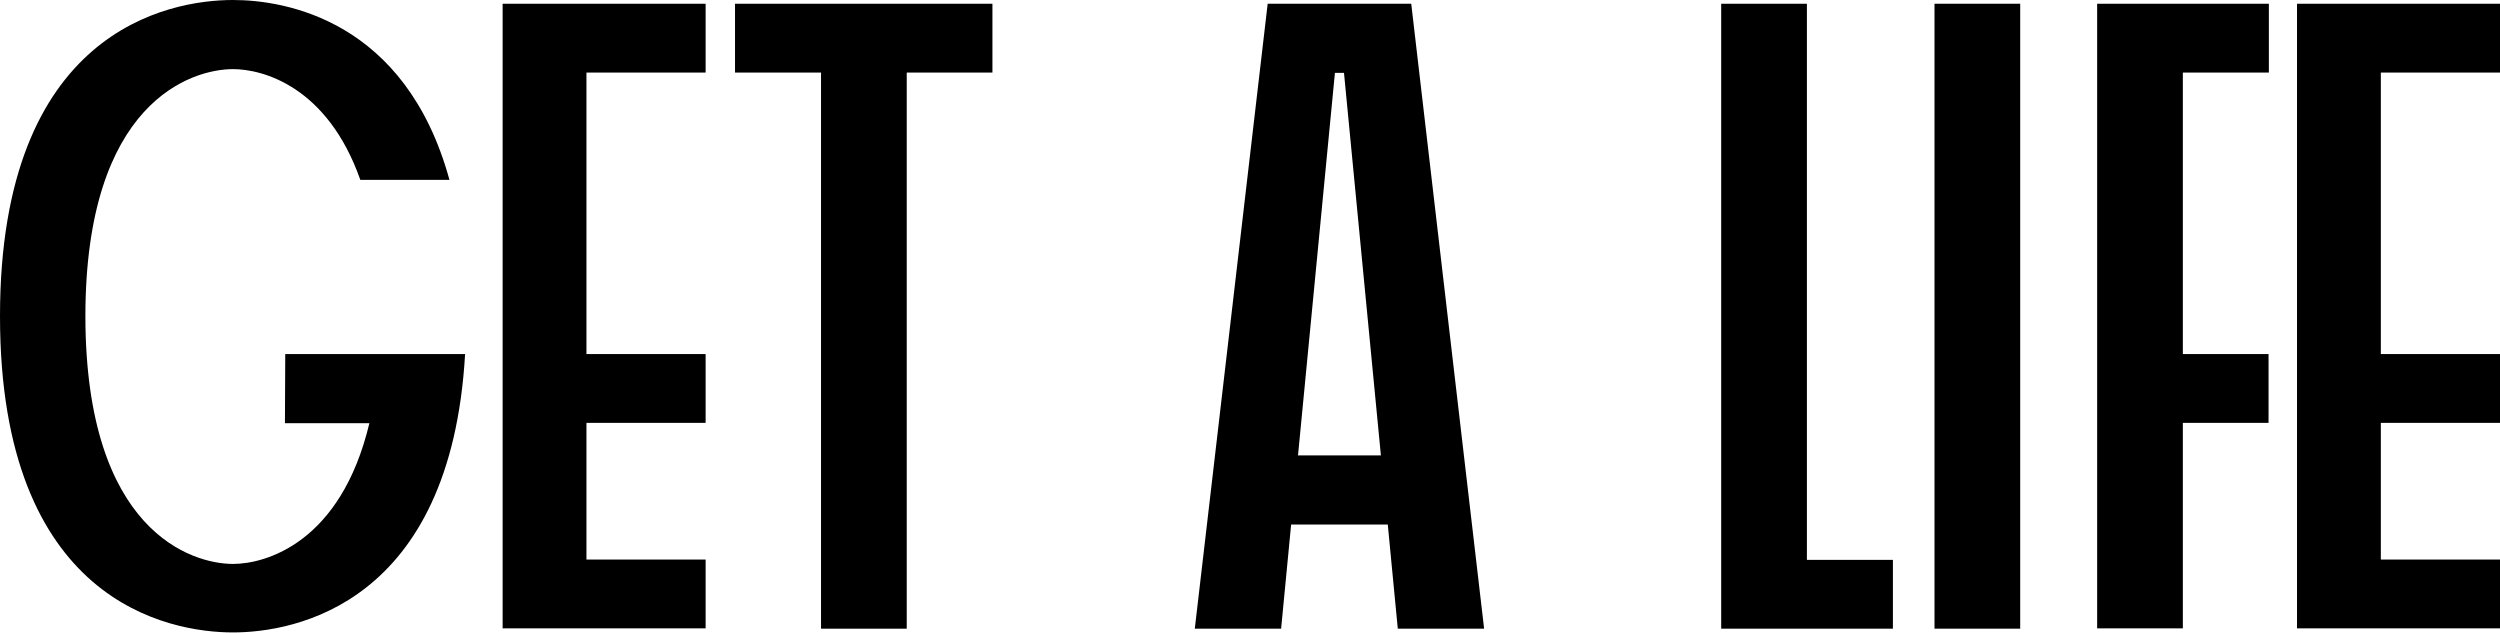
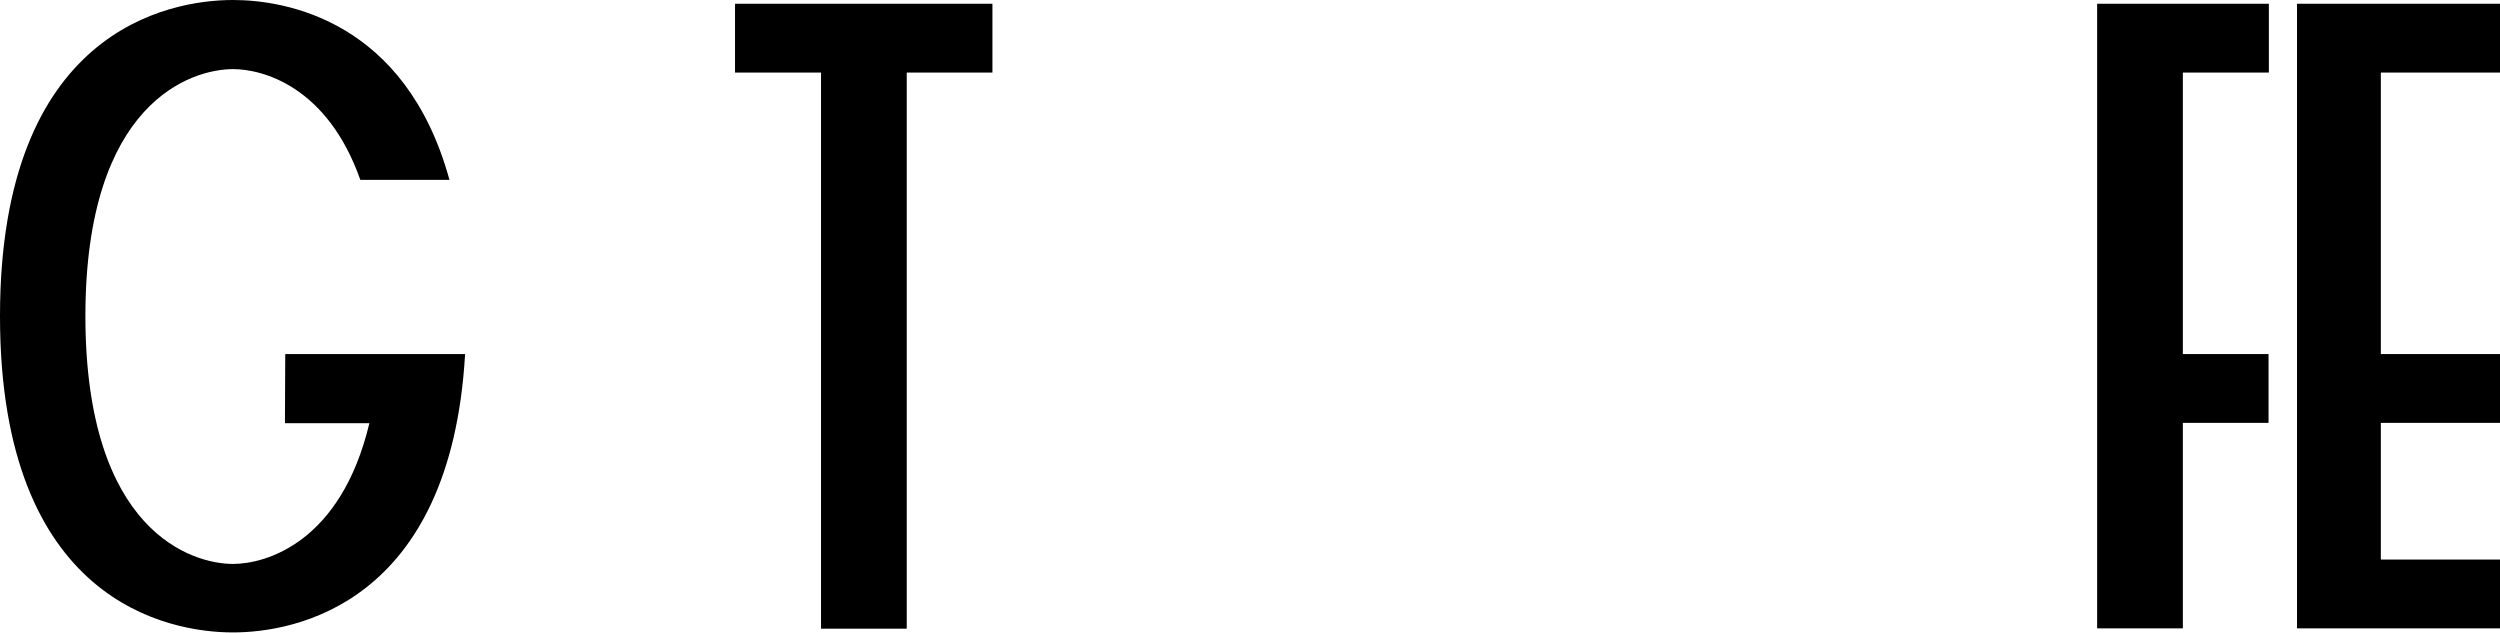
<svg xmlns="http://www.w3.org/2000/svg" version="1.1" id="Layer_1" x="0px" y="0px" viewBox="0 0 79.93 20.23" style="enable-background:new 0 0 79.93 20.23;" xml:space="preserve">
  <g>
-     <path d="M18.75,2.32v9h3.81v2.2h-3.81v4.37h3.81v2.2h-6.49V0.12h6.49v2.2H18.75z" />
    <path d="M31.73,0.12v2.2h-2.74V20.1h-2.74V2.32H23.5v-2.2H31.73z" />
-     <path d="M47.45,20.1h-2.76l-0.32-3.33h-3.09l-0.32,3.33H38.2l2.33-19.98h4.59L47.45,20.1z M44.15,14.56L42.97,2.33h-0.29   l-1.18,12.23H44.15z" />
-     <path d="M60.52,17.9v2.2h-5.49V0.12h2.74V17.9H60.52z" />
-     <path d="M61.85,20.1V0.12h2.74V20.1H61.85z" />
    <path d="M69.79,2.32v9h2.74v2.2h-2.74v6.57h-2.74V0.12h5.49v2.2H69.79z" />
    <path d="M76.12,2.32v9h3.81v2.2h-3.81v4.37h3.81v2.2h-6.49V0.12h6.49v2.2H76.12z" />
    <path d="M9.12,11.33L9.12,11.33l-0.01,2.2h2.7c-0.91,3.82-3.31,4.5-4.36,4.5c-1.31,0-4.71-1.03-4.72-7.91   c0-6.88,3.41-7.91,4.72-7.91c0.96,0,3.02,0.56,4.07,3.54h2.85C12.97,0.65,9.13,0,7.45,0C5.39,0,0,0.98,0,10.11   c0,9.13,5.39,10.11,7.45,10.11c1.97,0,6.96-0.9,7.42-8.9H9.12z" />
  </g>
</svg>